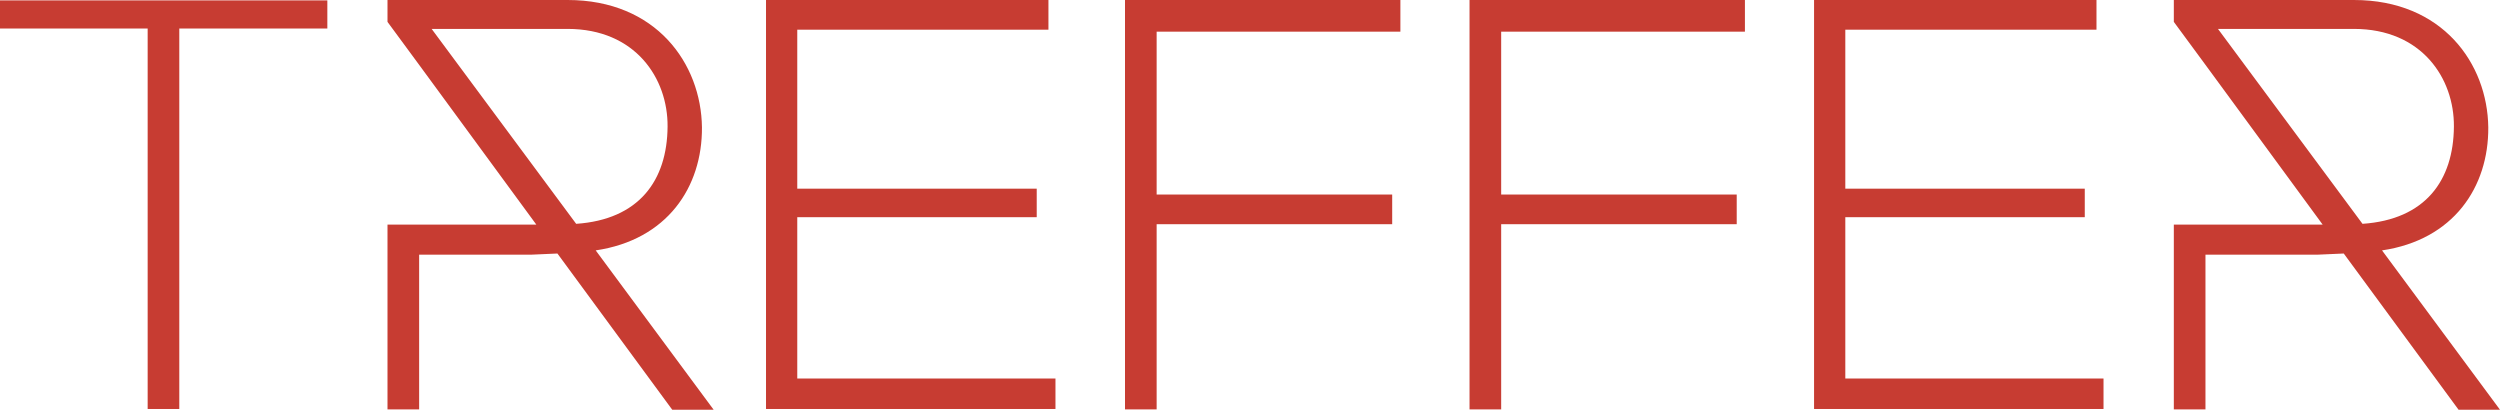
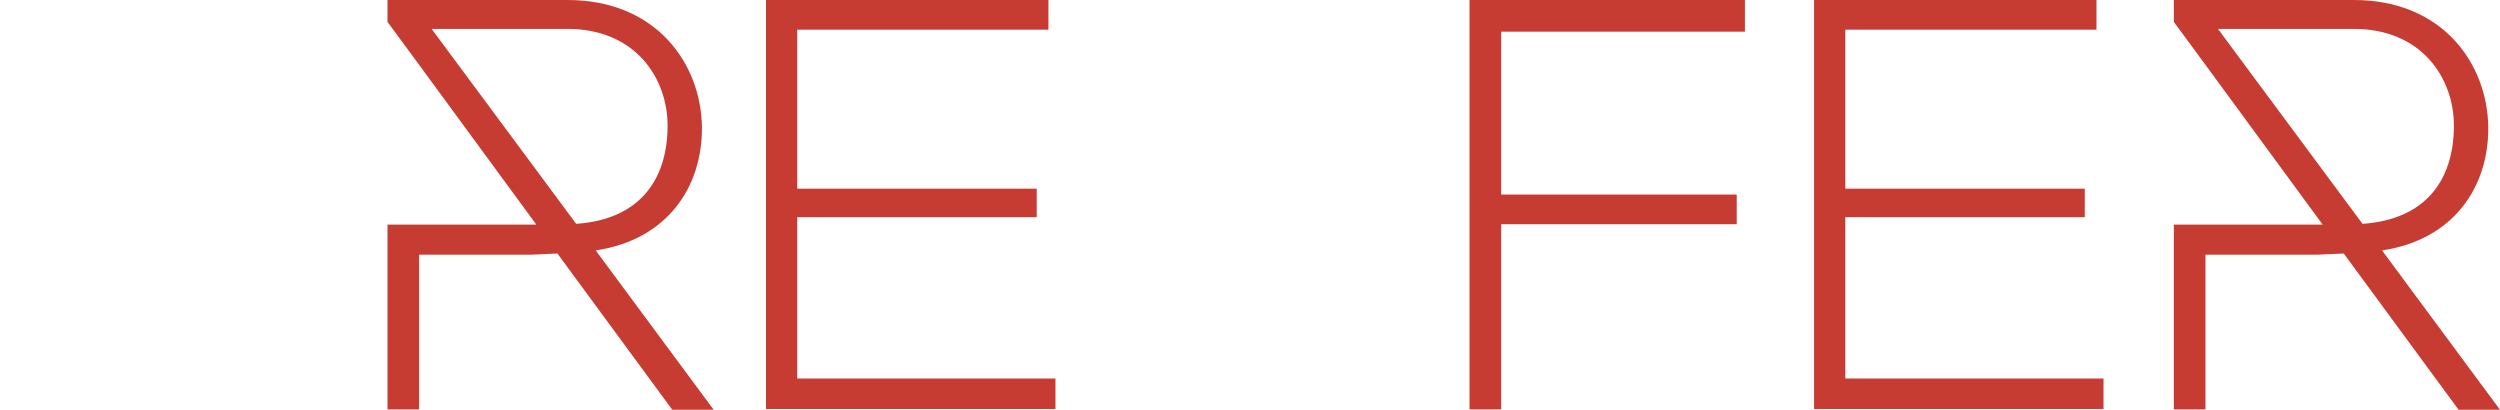
<svg xmlns="http://www.w3.org/2000/svg" version="1.1" id="Layer_1" x="0px" y="0px" viewBox="0 187.6 640 104.9" enable-background="new 0 187.6 640 104.9" xml:space="preserve">
  <g>
-     <path fill="#C73C32" d="M37.9,194.9H0v-7.2h83.8v7.2H45.9v97.4h-8.1V194.9z" />
    <path fill="#C73C32" d="M204.1,235.9h61.3v7.3h-61.3v41.3h66.1v7.8h-74.1V187.6h72.3v7.6h-64.3V235.9z" />
-     <path fill="#C73C32" d="M296.1,237.4h60.3v7.6h-60.3v47.4H288V187.6h70.5v8.1h-62.4V237.4z" />
    <path fill="#C73C32" d="M384.3,237.4h60.3v7.6h-60.3v47.4h-8.1V187.6h70.5v8.1h-62.4V237.4z" />
    <path fill="#C73C32" d="M472.4,235.9h61.3v7.3h-61.3v41.3h66.1v7.8h-74.1V187.6h72.3v7.6h-64.3L472.4,235.9L472.4,235.9z" />
    <path fill="#C73C32" d="M609.8,251.7c18.3-2.7,27.3-16.2,27.2-31.5c-0.2-16.3-11.7-32.6-34.4-32.6c-15.4,0-30.7,0-46.1,0v5.6   l8.1,11l30,40.9h-22.3h-7.7h-8.1v47.3h8.1v-39.6h28.6l6.8-0.3l29.4,40H640L609.8,251.7z M567.8,195h34.8c17.4,0,25.7,12.7,25.6,25   c-0.1,13.8-7.3,23.8-23.4,24.9L567.8,195z" />
    <path fill="#C73C32" d="M152.5,251.7c18.3-2.7,27.3-16.2,27.2-31.5c-0.2-16.3-11.7-32.6-34.4-32.6c-15.4,0-30.7,0-46.1,0v5.6   l8.1,11l30,40.9H115h-7.7h-8.1v47.3h8.1v-39.6h28.6l6.8-0.3l29.4,40h10.6L152.5,251.7z M110.5,195h34.8c17.4,0,25.7,12.7,25.6,25   c-0.1,13.8-7.3,23.8-23.4,24.9L110.5,195z" />
  </g>
</svg>